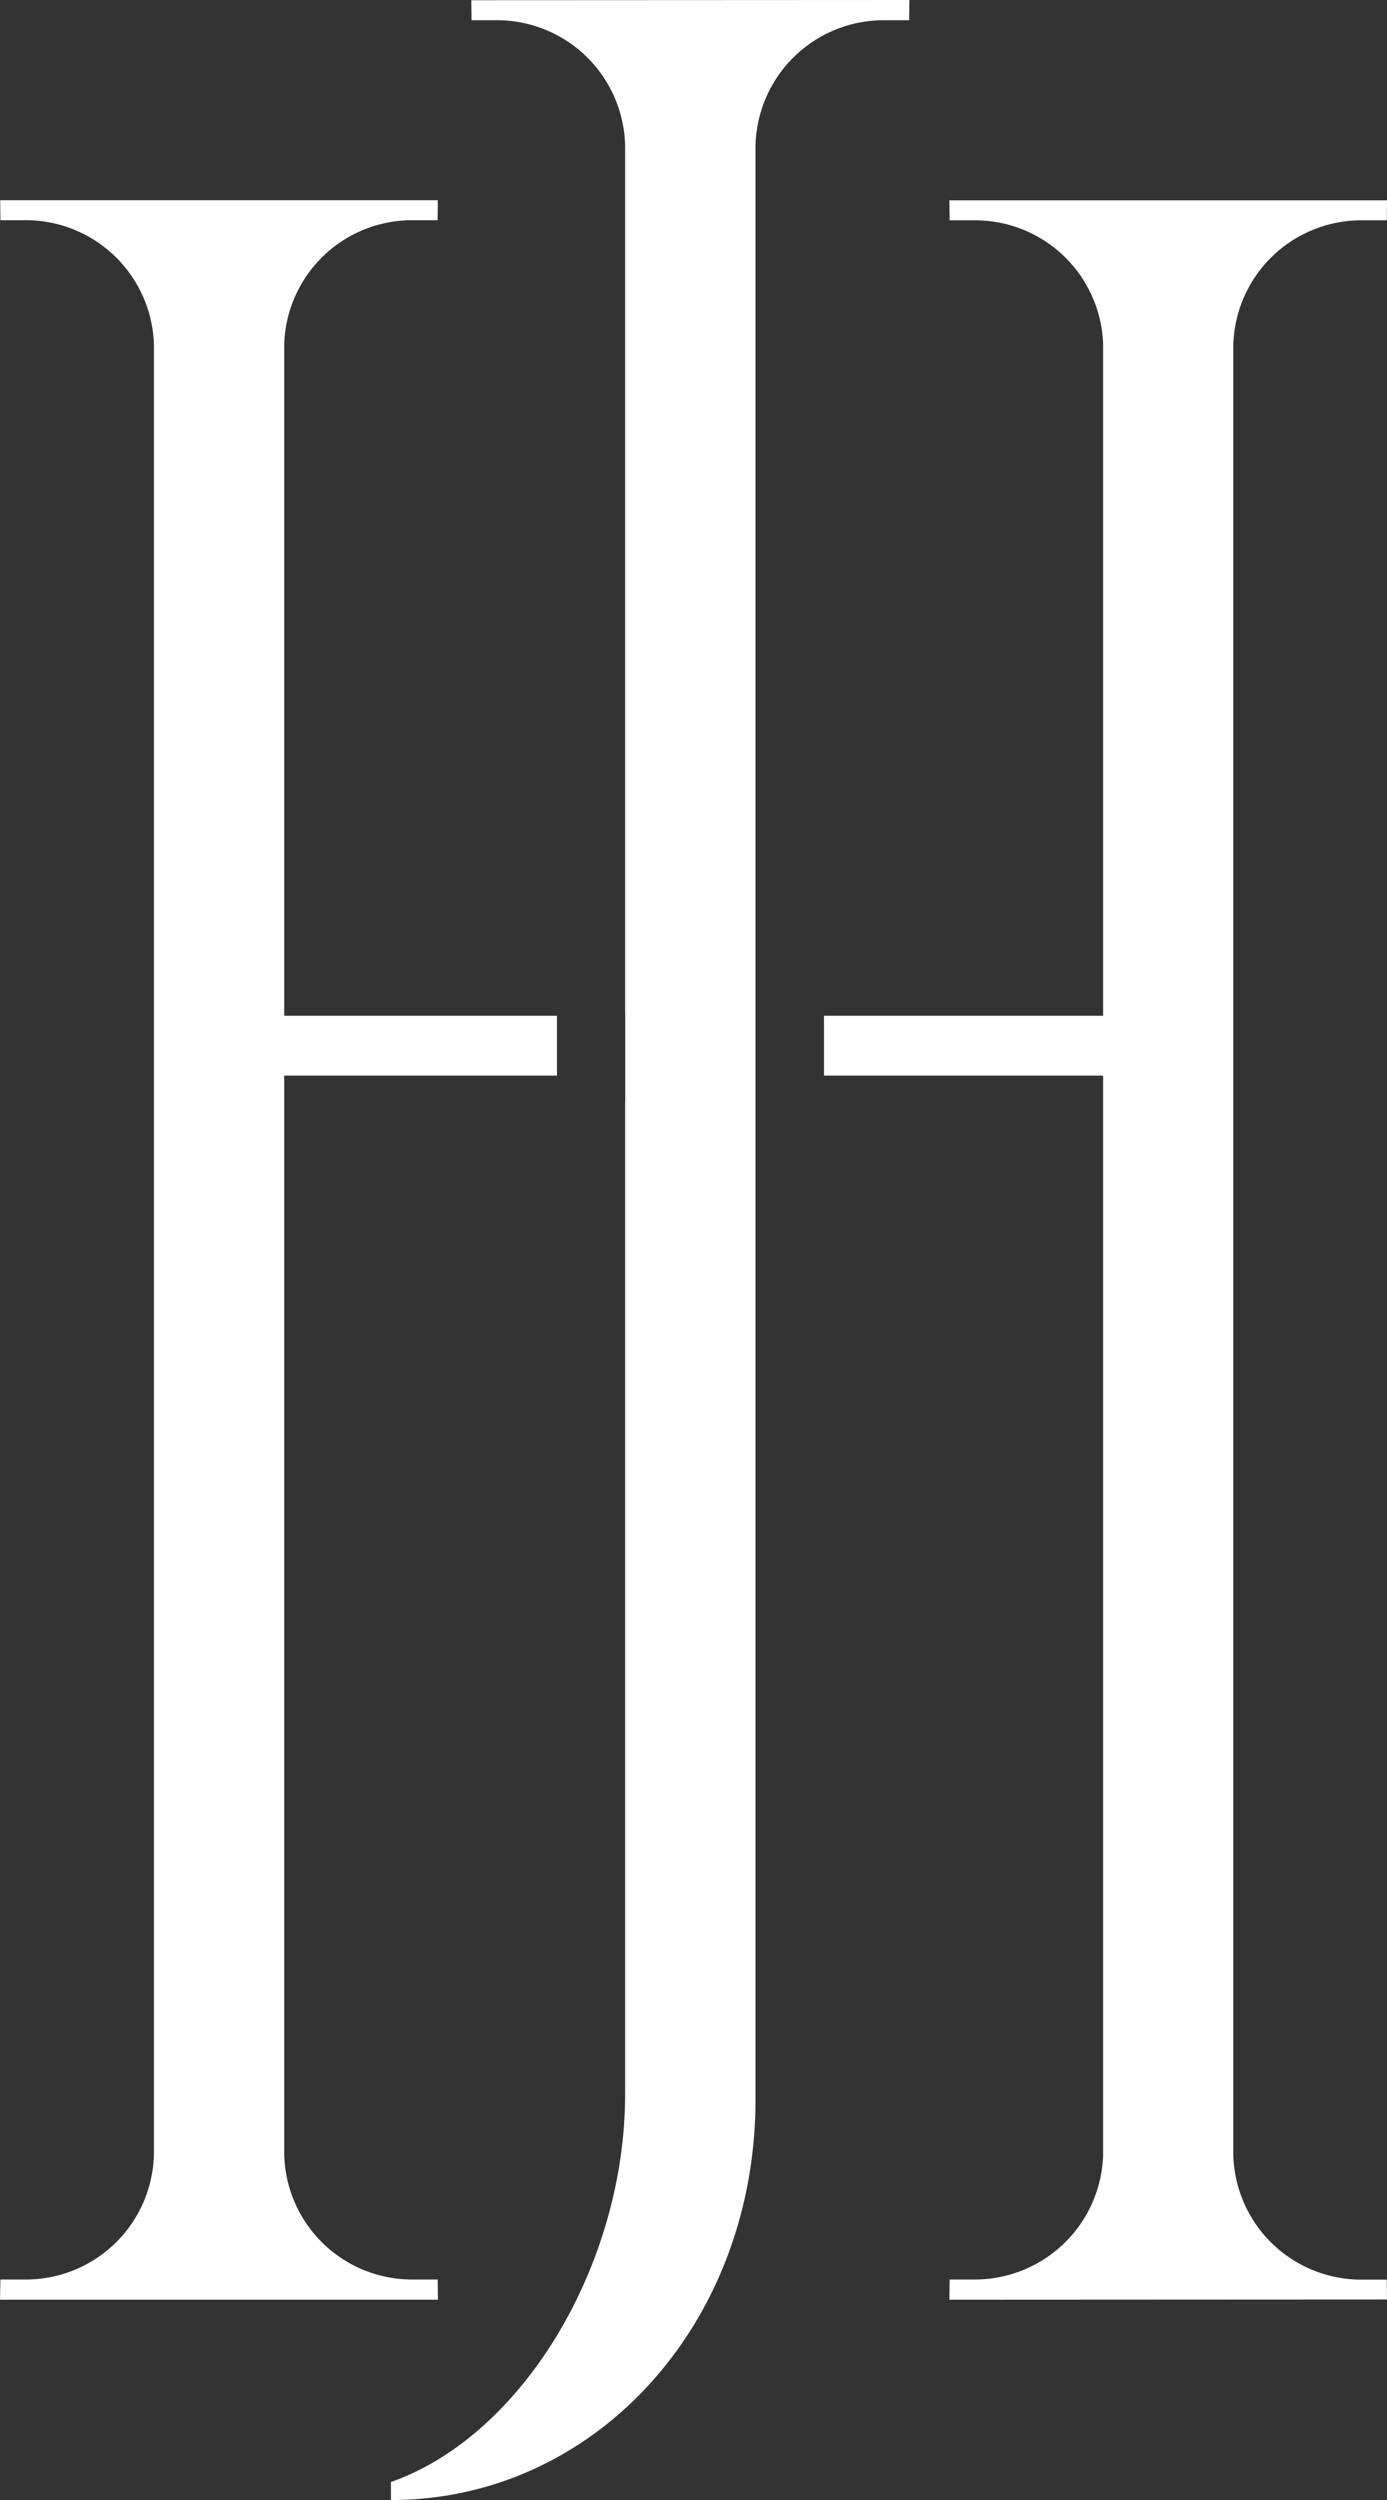
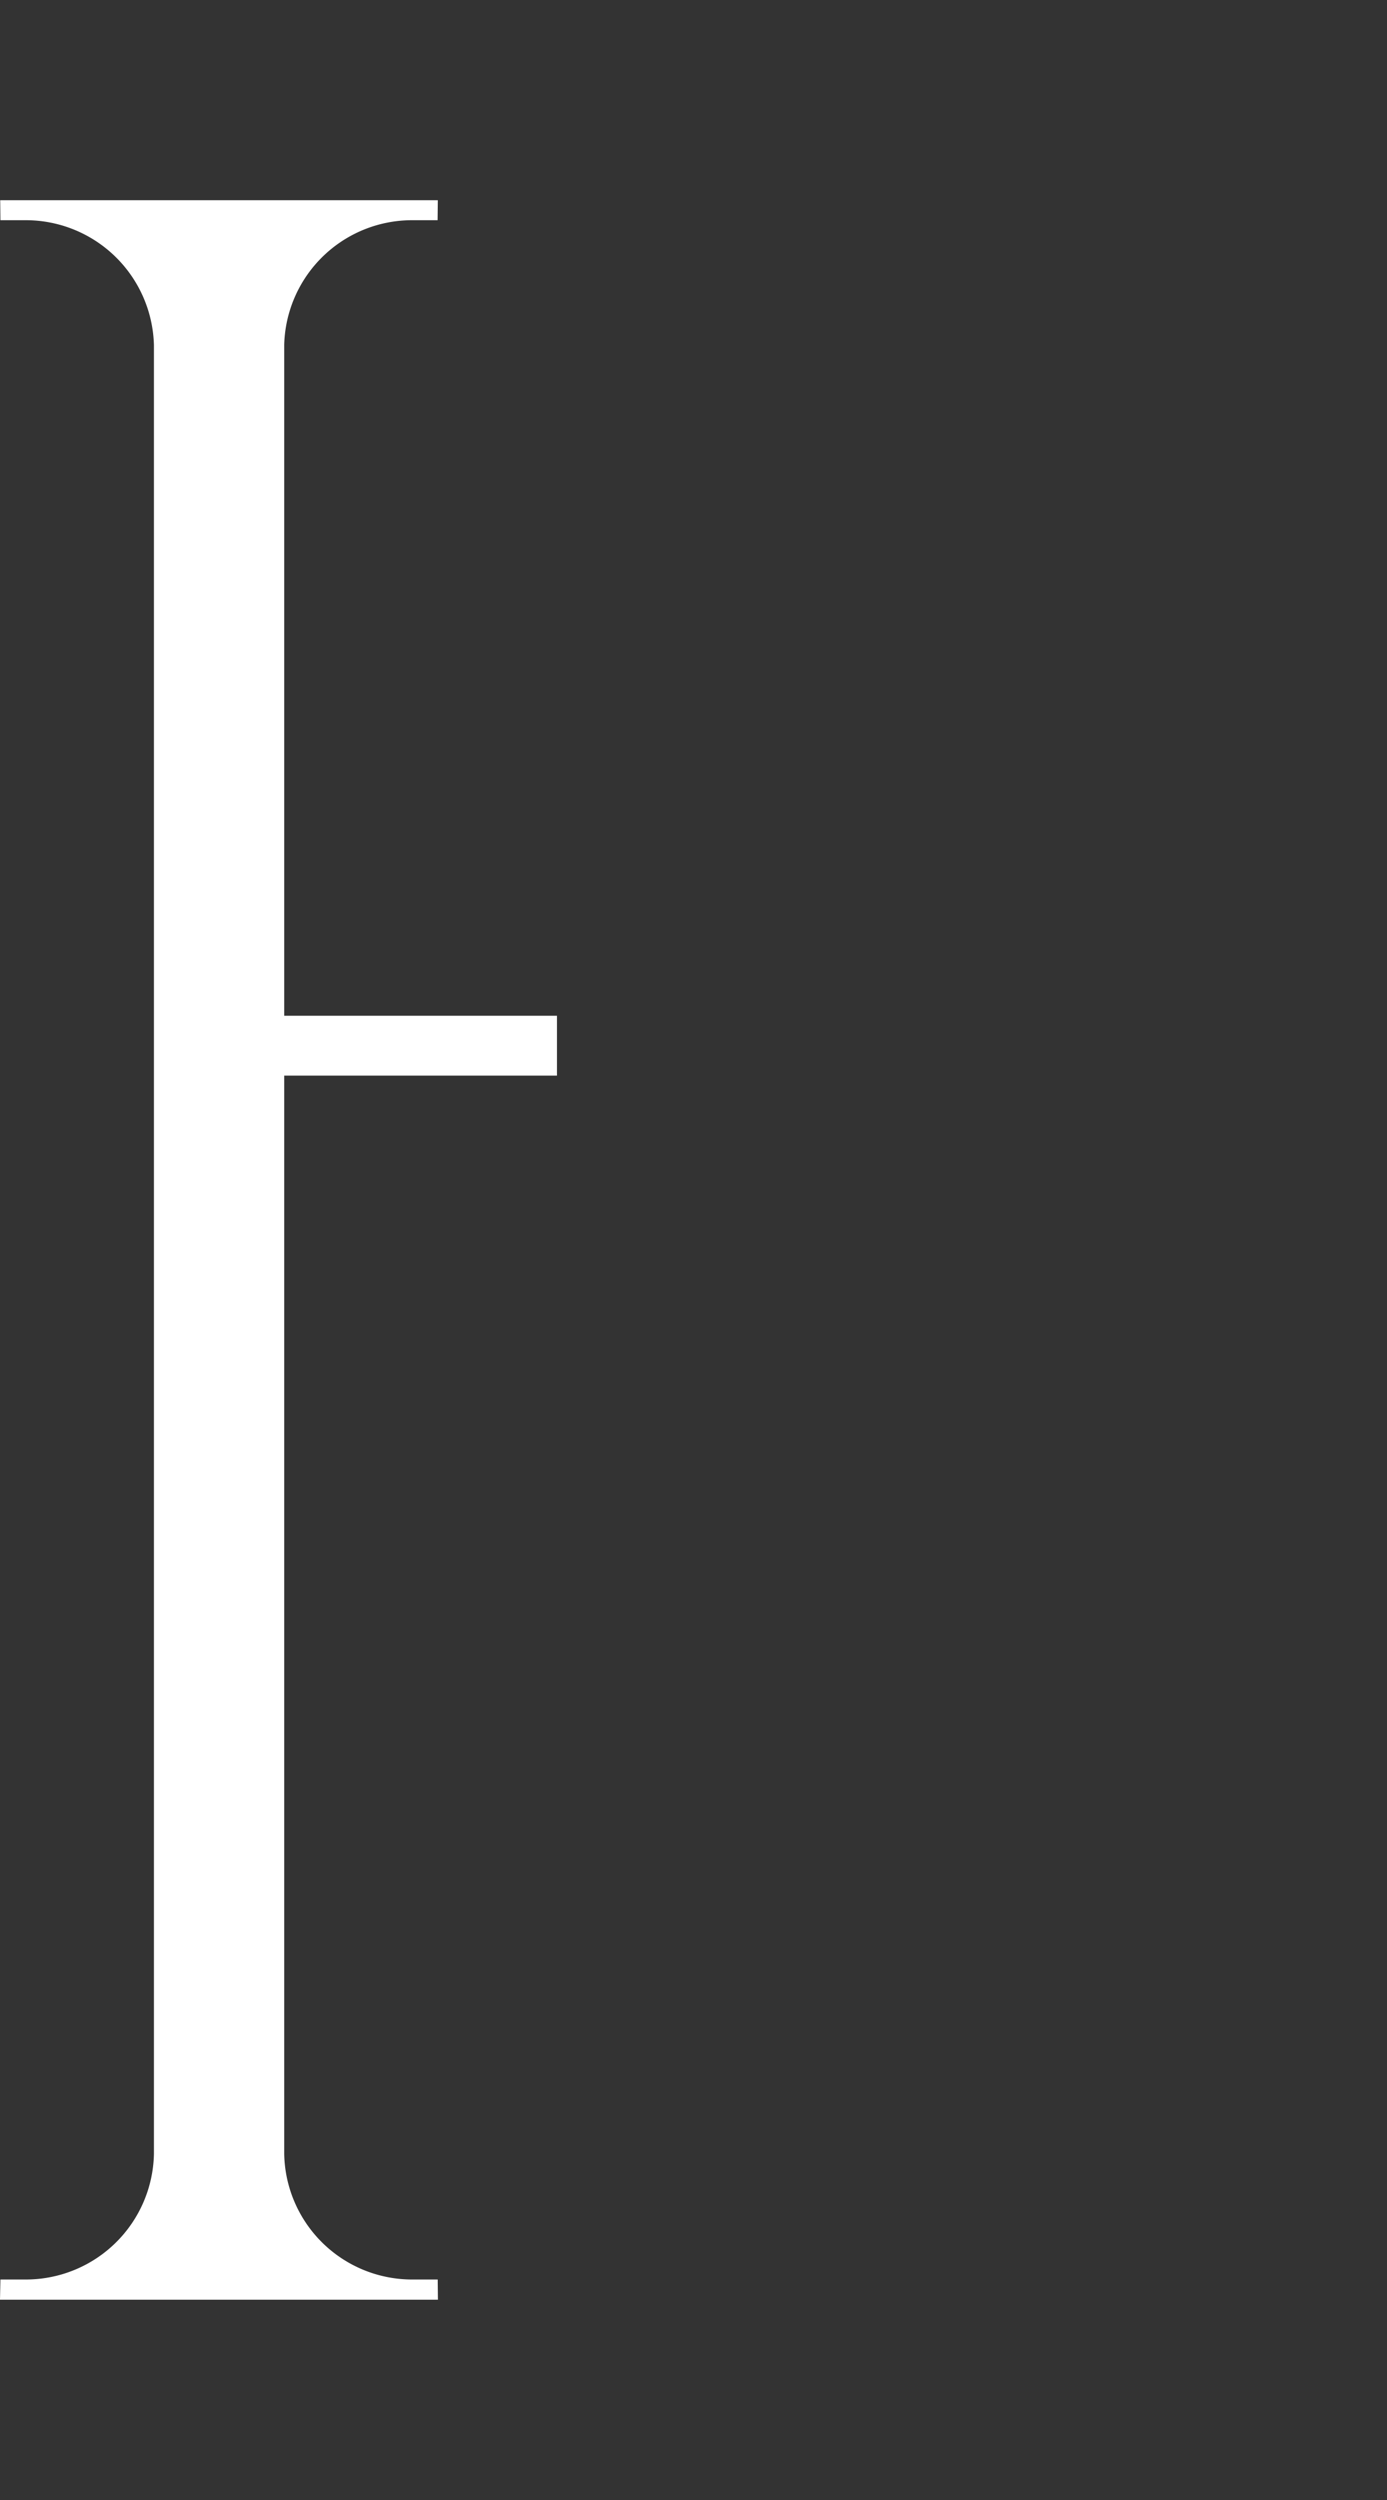
<svg xmlns="http://www.w3.org/2000/svg" width="128.4" height="231.38" viewBox="0 0 128.4 231.38">
  <rect x="0" y="0" width="128.4" height="231.38" fill="#333333" stroke="none" />
  <g transform="translate(-185.8 -89.89)">
    <path d="M200.05,289.22V121.85a11.864,11.864,0,0,0-11.87-11.58h-2.34l-.02-1.85h40.51l-.02,1.85h-2.36a11.841,11.841,0,0,0-11.84,11.53v62.1h25.25v5.54H212.11v99.78a11.843,11.843,0,0,0,11.87,11.64h2.34l.02,1.87H185.8l.04-1.87h2.34A11.856,11.856,0,0,0,200.05,289.22Z" fill="#fff" />
-     <path d="M269.99,89.89l-.03,1.87h-2.35a11.881,11.881,0,0,0-11.87,11.6V284.2c0,20.75-14.85,37.07-33.75,37.07V319.6c12.13-4.25,21.68-20.01,21.68-35.93V191.93h.01v-8.36h-.01V103.4A11.869,11.869,0,0,0,231.8,91.76h-2.35l-.02-1.85Z" fill="#fff" />
-     <path d="M314.18,300.86l.02,1.85-40.51.02.02-1.87h2.34a11.884,11.884,0,0,0,11.87-11.51V189.44H262.08V183.9h25.84V121.7a11.861,11.861,0,0,0-11.87-11.42h-2.34l-.02-1.85H314.2l-.02,1.85h-2.34a11.856,11.856,0,0,0-11.87,11.64V289.23a11.843,11.843,0,0,0,11.87,11.64h2.34Z" fill="#fff" />
  </g>
</svg>